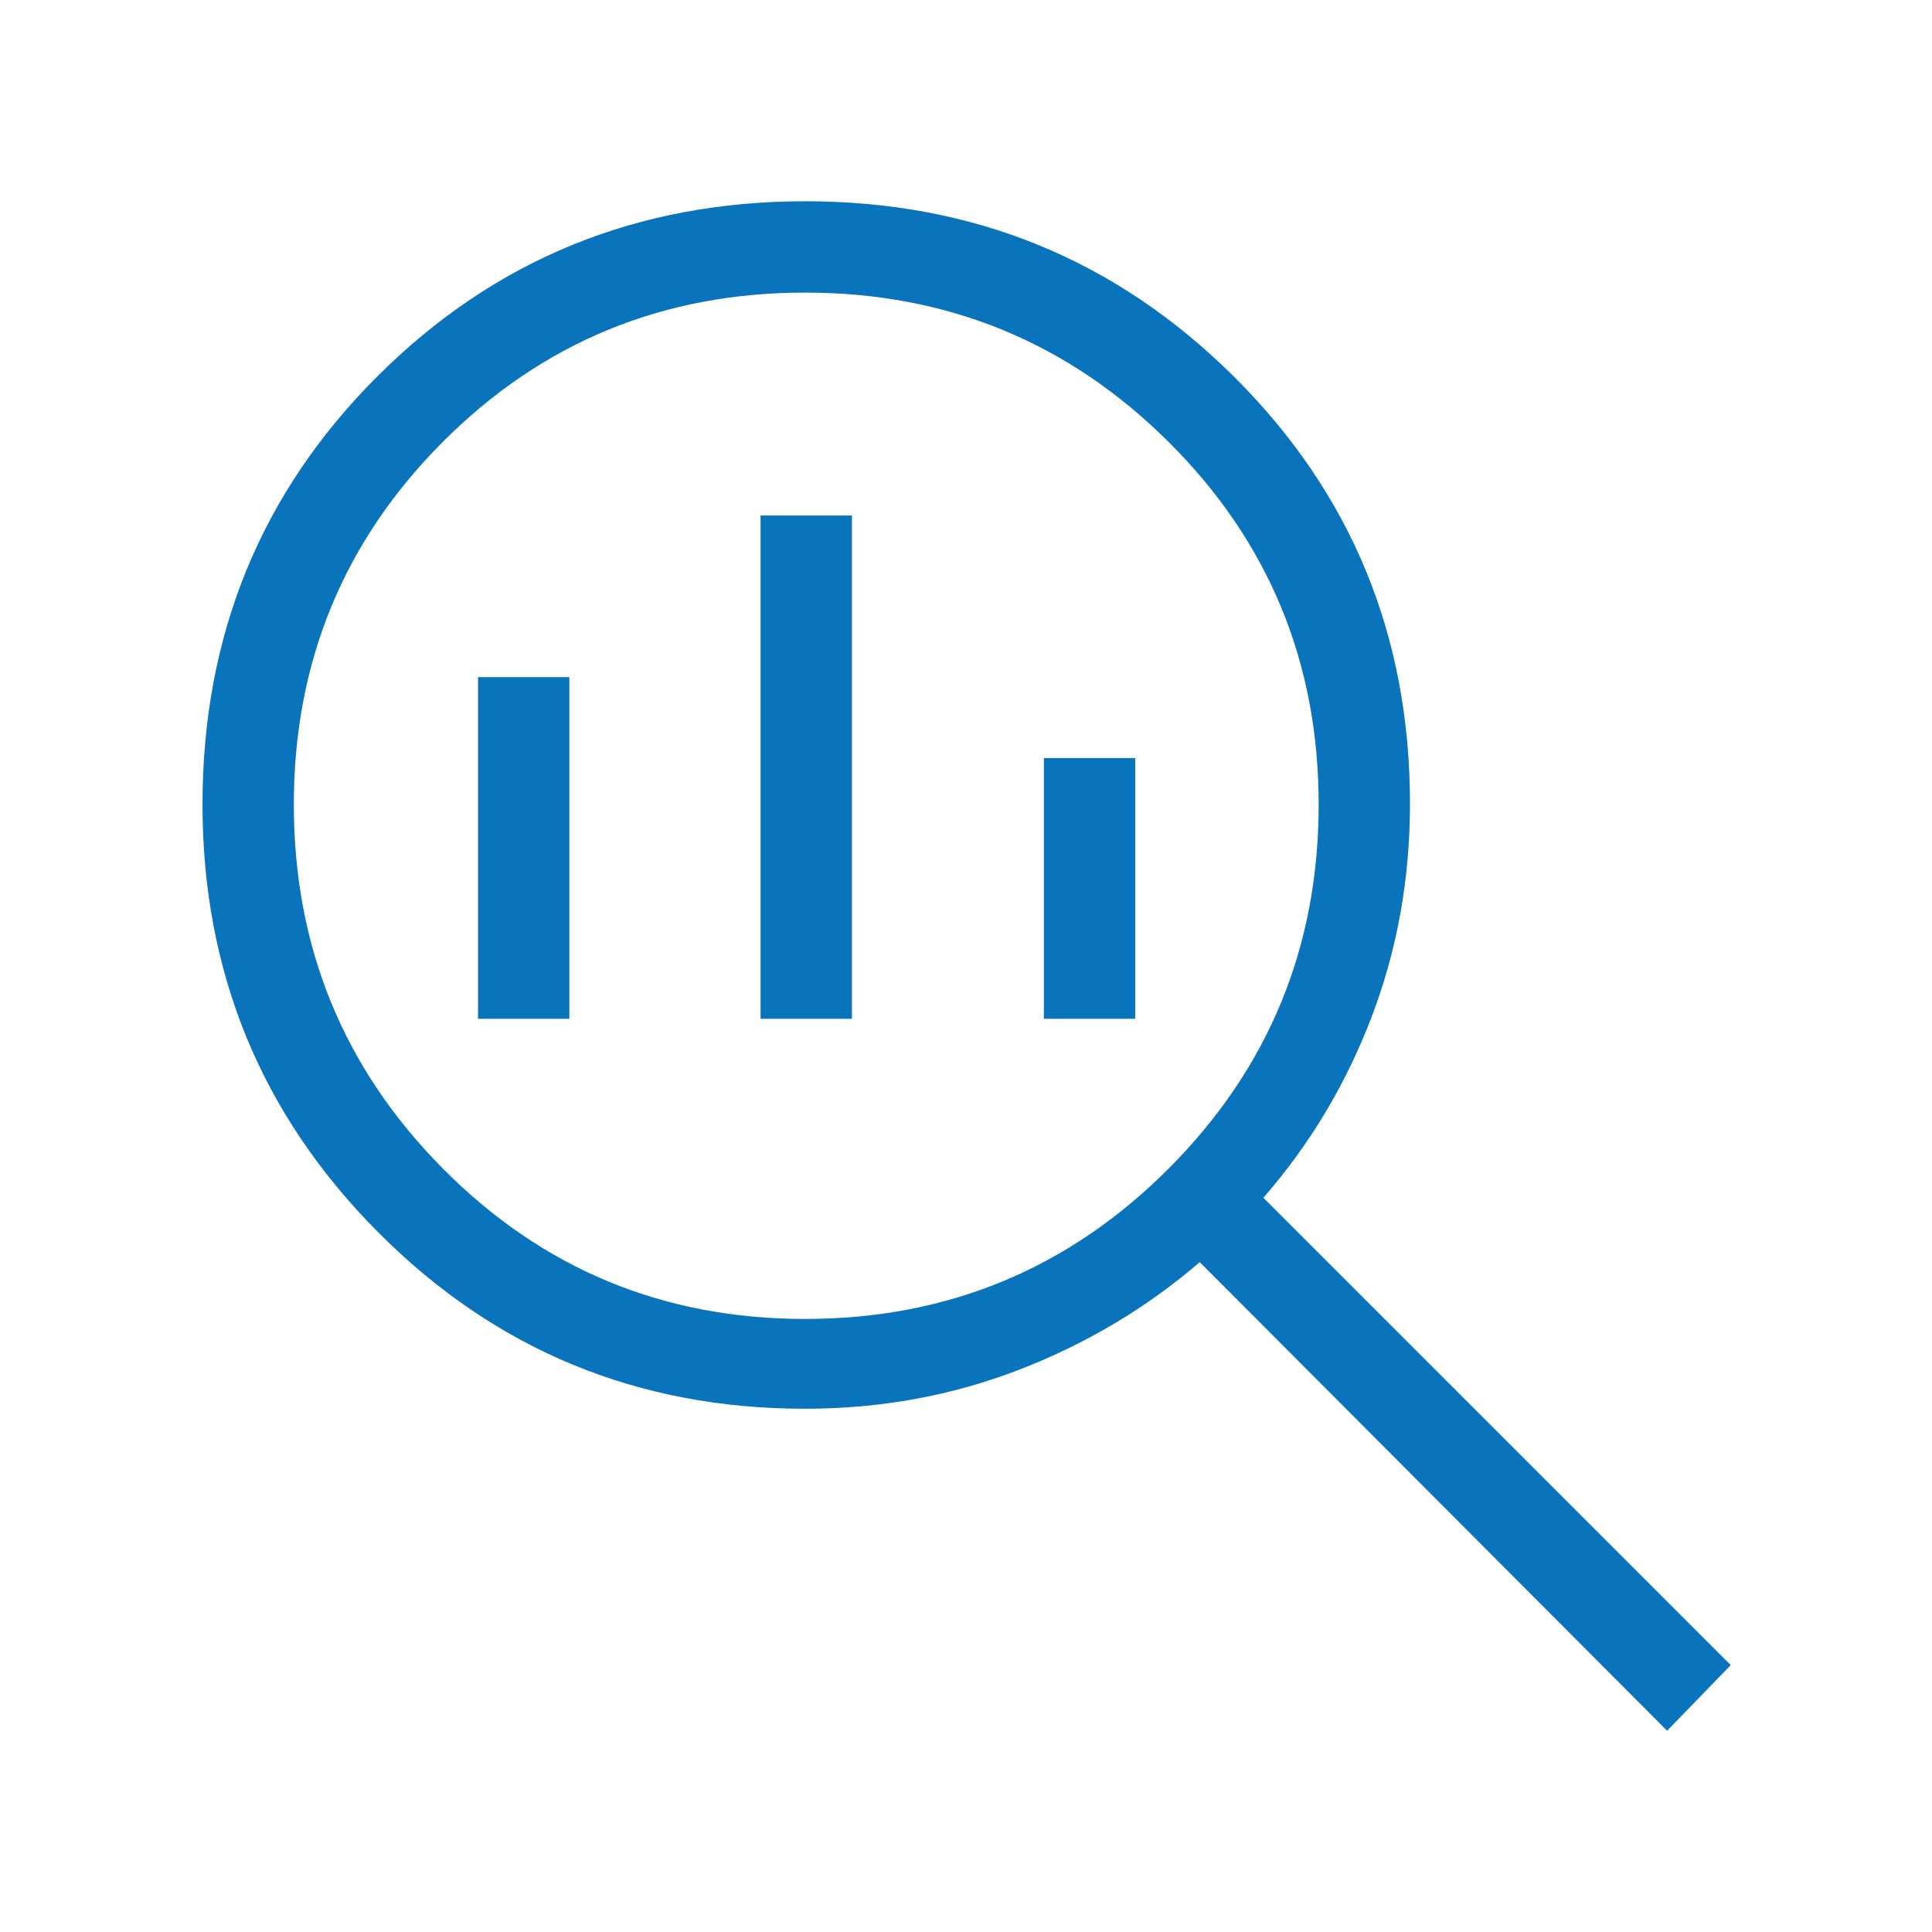
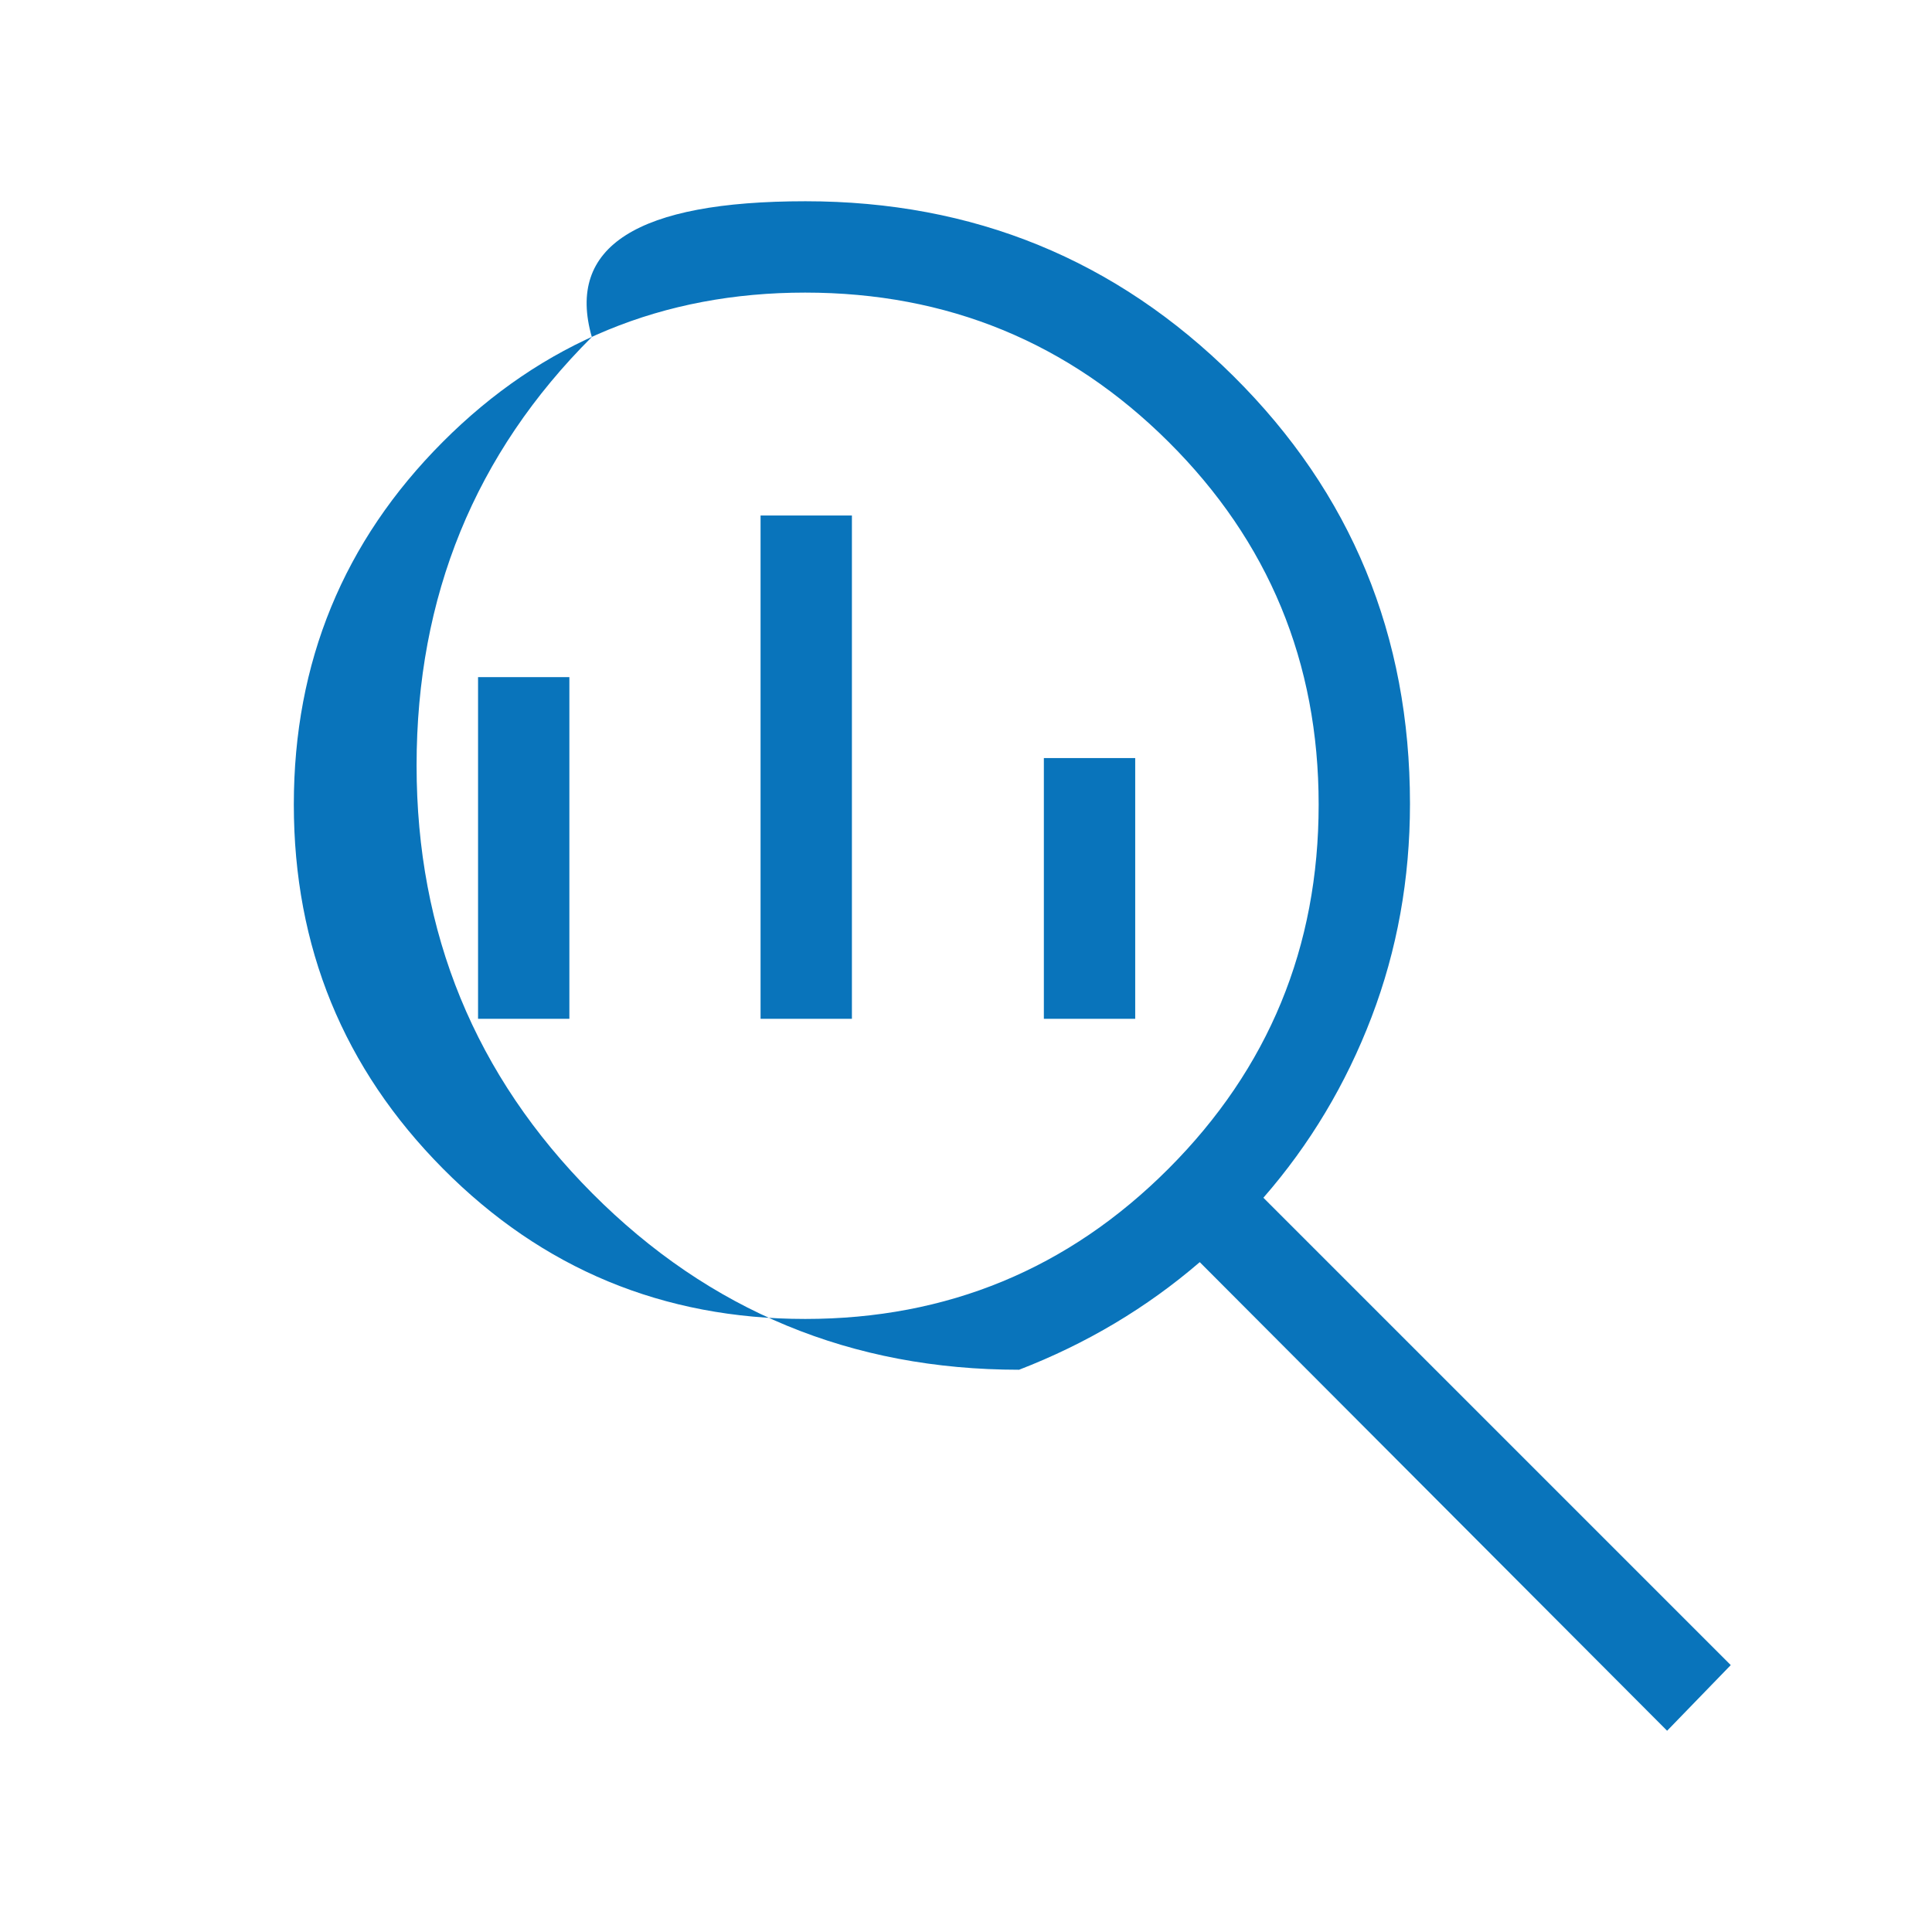
<svg xmlns="http://www.w3.org/2000/svg" height="48px" viewBox="0 -960 960 960" width="48px" fill="#0974bb">
-   <path d="M400.06-304.62q106.02 0 180.59-74.69 74.58-74.7 74.58-180.92 0-105.99-74.58-180.19-74.57-74.19-180.59-74.19-106.02 0-180.04 74.19Q146-666.22 146-560.23q0 106.22 74.1 180.92 74.1 74.69 179.96 74.69Zm-22.14-149.15v-250.08h45.39v250.08h-45.39Zm-140.38 0v-169.77h45.38v169.77h-45.38Zm281.15 0v-129.54h45.39v129.54h-45.39ZM828.38-100 596.15-332.85q-39.59 34.08-89.77 53.47Q456.2-260 400-260q-124.79 0-212.08-87.67-87.3-87.67-87.3-212.59 0-126.07 87.07-212.91Q274.77-860 400.23-860q125.15 0 212.77 87 87.61 86.99 87.61 212.38 0 56.03-19.11 106.06-19.12 50.02-53.73 89.71L860-132.62 828.38-100Z" />
+   <path d="M400.06-304.62q106.02 0 180.59-74.69 74.58-74.7 74.58-180.92 0-105.99-74.58-180.19-74.57-74.19-180.59-74.19-106.02 0-180.04 74.19Q146-666.22 146-560.23q0 106.22 74.1 180.92 74.1 74.69 179.96 74.69Zm-22.14-149.15v-250.08h45.39v250.08h-45.39Zm-140.38 0v-169.77h45.38v169.77h-45.38Zm281.15 0v-129.54h45.39v129.54h-45.39ZM828.38-100 596.15-332.85q-39.59 34.08-89.77 53.47q-124.79 0-212.08-87.67-87.3-87.67-87.3-212.59 0-126.07 87.07-212.91Q274.77-860 400.23-860q125.15 0 212.77 87 87.61 86.99 87.61 212.38 0 56.03-19.11 106.06-19.12 50.02-53.73 89.71L860-132.62 828.38-100Z" />
</svg>